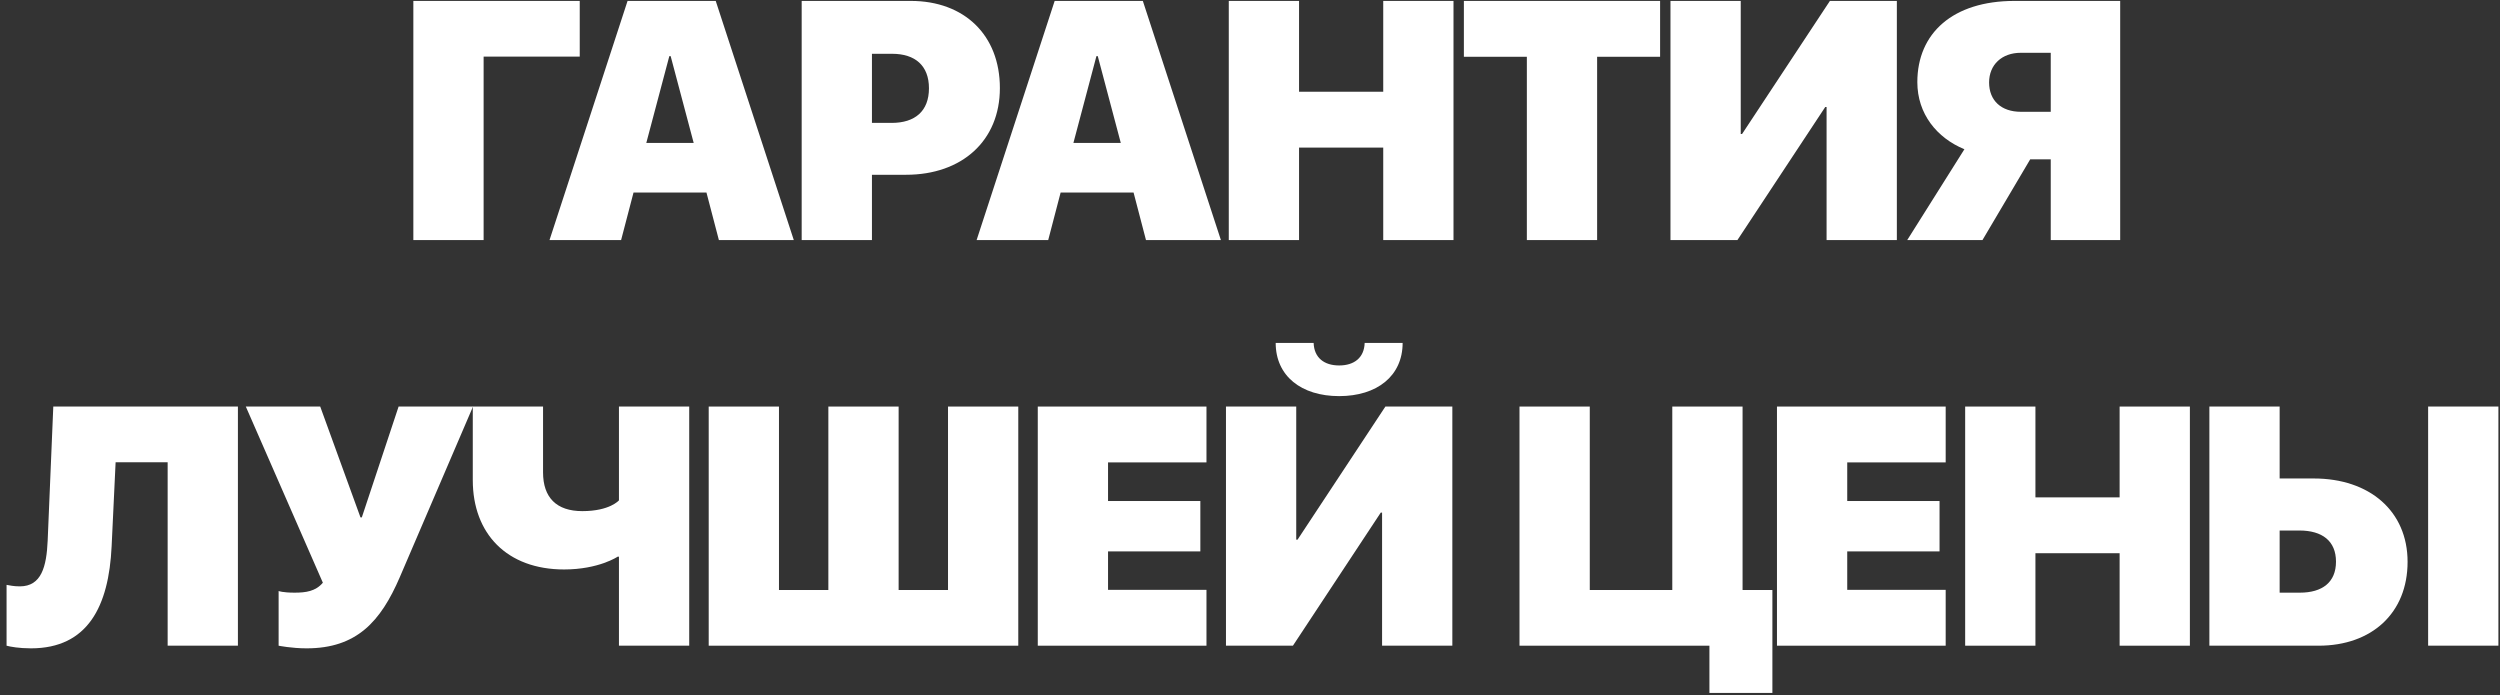
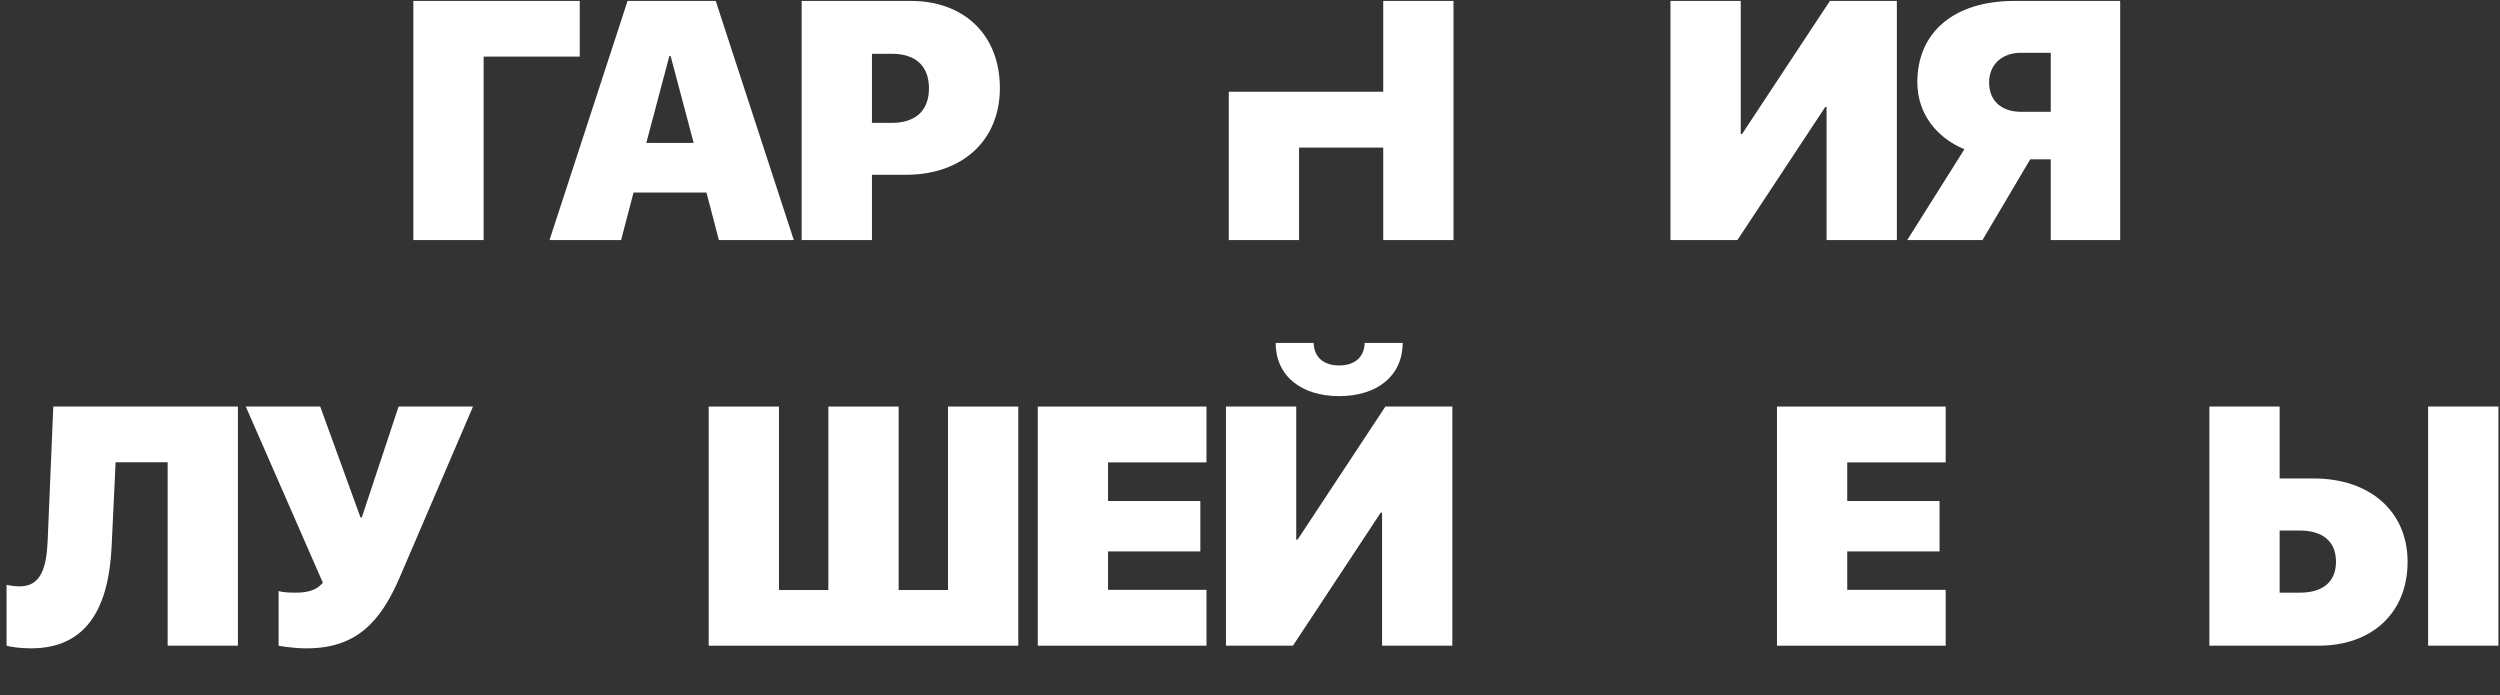
<svg xmlns="http://www.w3.org/2000/svg" width="302" height="84" viewBox="0 0 302 84" fill="none">
  <rect x="0" y="0" width="302" height="84" fill="#333333" stroke="none" />
  <path d="M58.421 29H49.933V0.112H70.032V6.838H58.421V29Z" fill="white" />
  <path d="M86.841 29L85.339 23.254H76.531L75.029 29H66.381L75.81 0.112H86.46L95.89 29H86.841ZM80.855 6.778L78.072 17.269H83.798L81.015 6.778H80.855Z" fill="white" />
  <path d="M96.843 0.112H110.036C116.462 0.112 120.786 4.216 120.786 10.642C120.786 17.008 116.202 21.112 109.455 21.112H105.331V29H96.843V0.112ZM105.331 6.498V14.846H107.713C110.536 14.846 112.218 13.425 112.218 10.662C112.218 7.919 110.536 6.498 107.773 6.498H105.331Z" fill="white" />
-   <path d="M138.435 29L136.934 23.254H128.125L126.624 29H117.975L127.404 0.112H138.055L147.484 29H138.435ZM132.449 6.778L129.667 17.269H135.392L132.61 6.778H132.449Z" fill="white" />
-   <path d="M175.583 29H167.095V17.829H156.925V29H148.437V0.112H156.925V11.082H167.095V0.112H175.583V29Z" fill="white" />
-   <path d="M192.932 29H184.444V6.858H176.837V0.112H200.54V6.858H192.932V29Z" fill="white" />
+   <path d="M175.583 29H167.095V17.829H156.925V29H148.437V0.112V11.082H167.095V0.112H175.583V29Z" fill="white" />
  <path d="M220.651 29V12.924H220.491L209.881 29H201.793V0.112H210.281V16.188H210.441L221.052 0.112H229.14V29H220.651Z" fill="white" />
  <path d="M247.73 13.505V6.378H244.106C241.824 6.378 240.283 7.819 240.283 9.961C240.283 12.144 241.744 13.505 244.126 13.505H247.73ZM245.247 19.25L239.482 29H230.393L237.3 18.029C233.956 16.648 231.614 13.745 231.614 9.921C231.614 4.016 235.898 0.112 243.346 0.112H256.118V29H247.73V19.25H245.247Z" fill="white" />
  <path d="M28.74 78H20.252V55.838H13.966L13.485 65.988C13.145 73.255 10.602 78.32 3.736 78.32C2.314 78.32 1.213 78.12 0.793 78V70.653C1.133 70.713 1.674 70.833 2.395 70.833C5.017 70.833 5.618 68.431 5.758 65.328L6.438 49.112H28.74V78Z" fill="white" />
  <path d="M37.04 78.32C35.219 78.32 33.657 78 33.657 78V71.394C33.657 71.394 34.138 71.594 35.579 71.594C36.94 71.594 38.121 71.434 39.002 70.393L29.693 49.112H38.682L43.547 62.505H43.707L48.151 49.112H57.14L48.291 69.732C45.989 75.077 43.086 78.32 37.04 78.32Z" fill="white" />
-   <path d="M83.257 78H74.769V67.249H74.609C74.609 67.249 72.327 68.791 68.143 68.791C61.236 68.791 57.112 64.467 57.112 58.001V49.112H65.6V57.06C65.6 60.102 67.222 61.744 70.345 61.744C73.668 61.744 74.769 60.443 74.769 60.443V49.112H83.257V78Z" fill="white" />
  <path d="M85.612 78V49.112H94.1V71.273H100.066V49.112H108.554V71.273H114.52V49.112H123.008V78H85.612Z" fill="white" />
  <path d="M145.742 71.253V78H125.363V49.112H145.742V55.858H133.851V60.523H145.002V66.609H133.851V71.253H145.742Z" fill="white" />
  <path d="M166.955 78V61.924H166.795L156.185 78H148.097V49.112H156.585V65.188H156.745L167.355 49.112H175.443V78H166.955ZM154.103 41.424H158.687C158.747 43.226 159.968 44.147 161.77 44.147C163.572 44.147 164.793 43.226 164.853 41.424H169.438C169.438 45.428 166.334 47.851 161.77 47.851C157.206 47.851 154.103 45.428 154.103 41.424Z" fill="white" />
-   <path d="M214.105 83.706H206.498V78H183.555V49.112H192.044V71.273H202.013V49.112H210.502V71.273H214.105V83.706Z" fill="white" />
  <path d="M235.038 71.253V78H214.658V49.112H235.038V55.858H223.146V60.523H234.297V66.609H223.146V71.253H235.038Z" fill="white" />
-   <path d="M264.538 78H256.05V66.829H245.88V78H237.392V49.112H245.88V60.083H256.05V49.112H264.538V78Z" fill="white" />
  <path d="M266.893 78V49.112H275.381V57.8H279.505C286.251 57.8 290.836 61.744 290.836 67.87C290.836 74.056 286.512 78 280.085 78H266.893ZM275.381 71.594H277.823C280.546 71.594 282.188 70.332 282.188 67.85C282.188 65.348 280.526 64.086 277.763 64.086H275.381V71.594ZM301.807 78H293.318V49.112H301.807V78Z" fill="white" />
</svg>